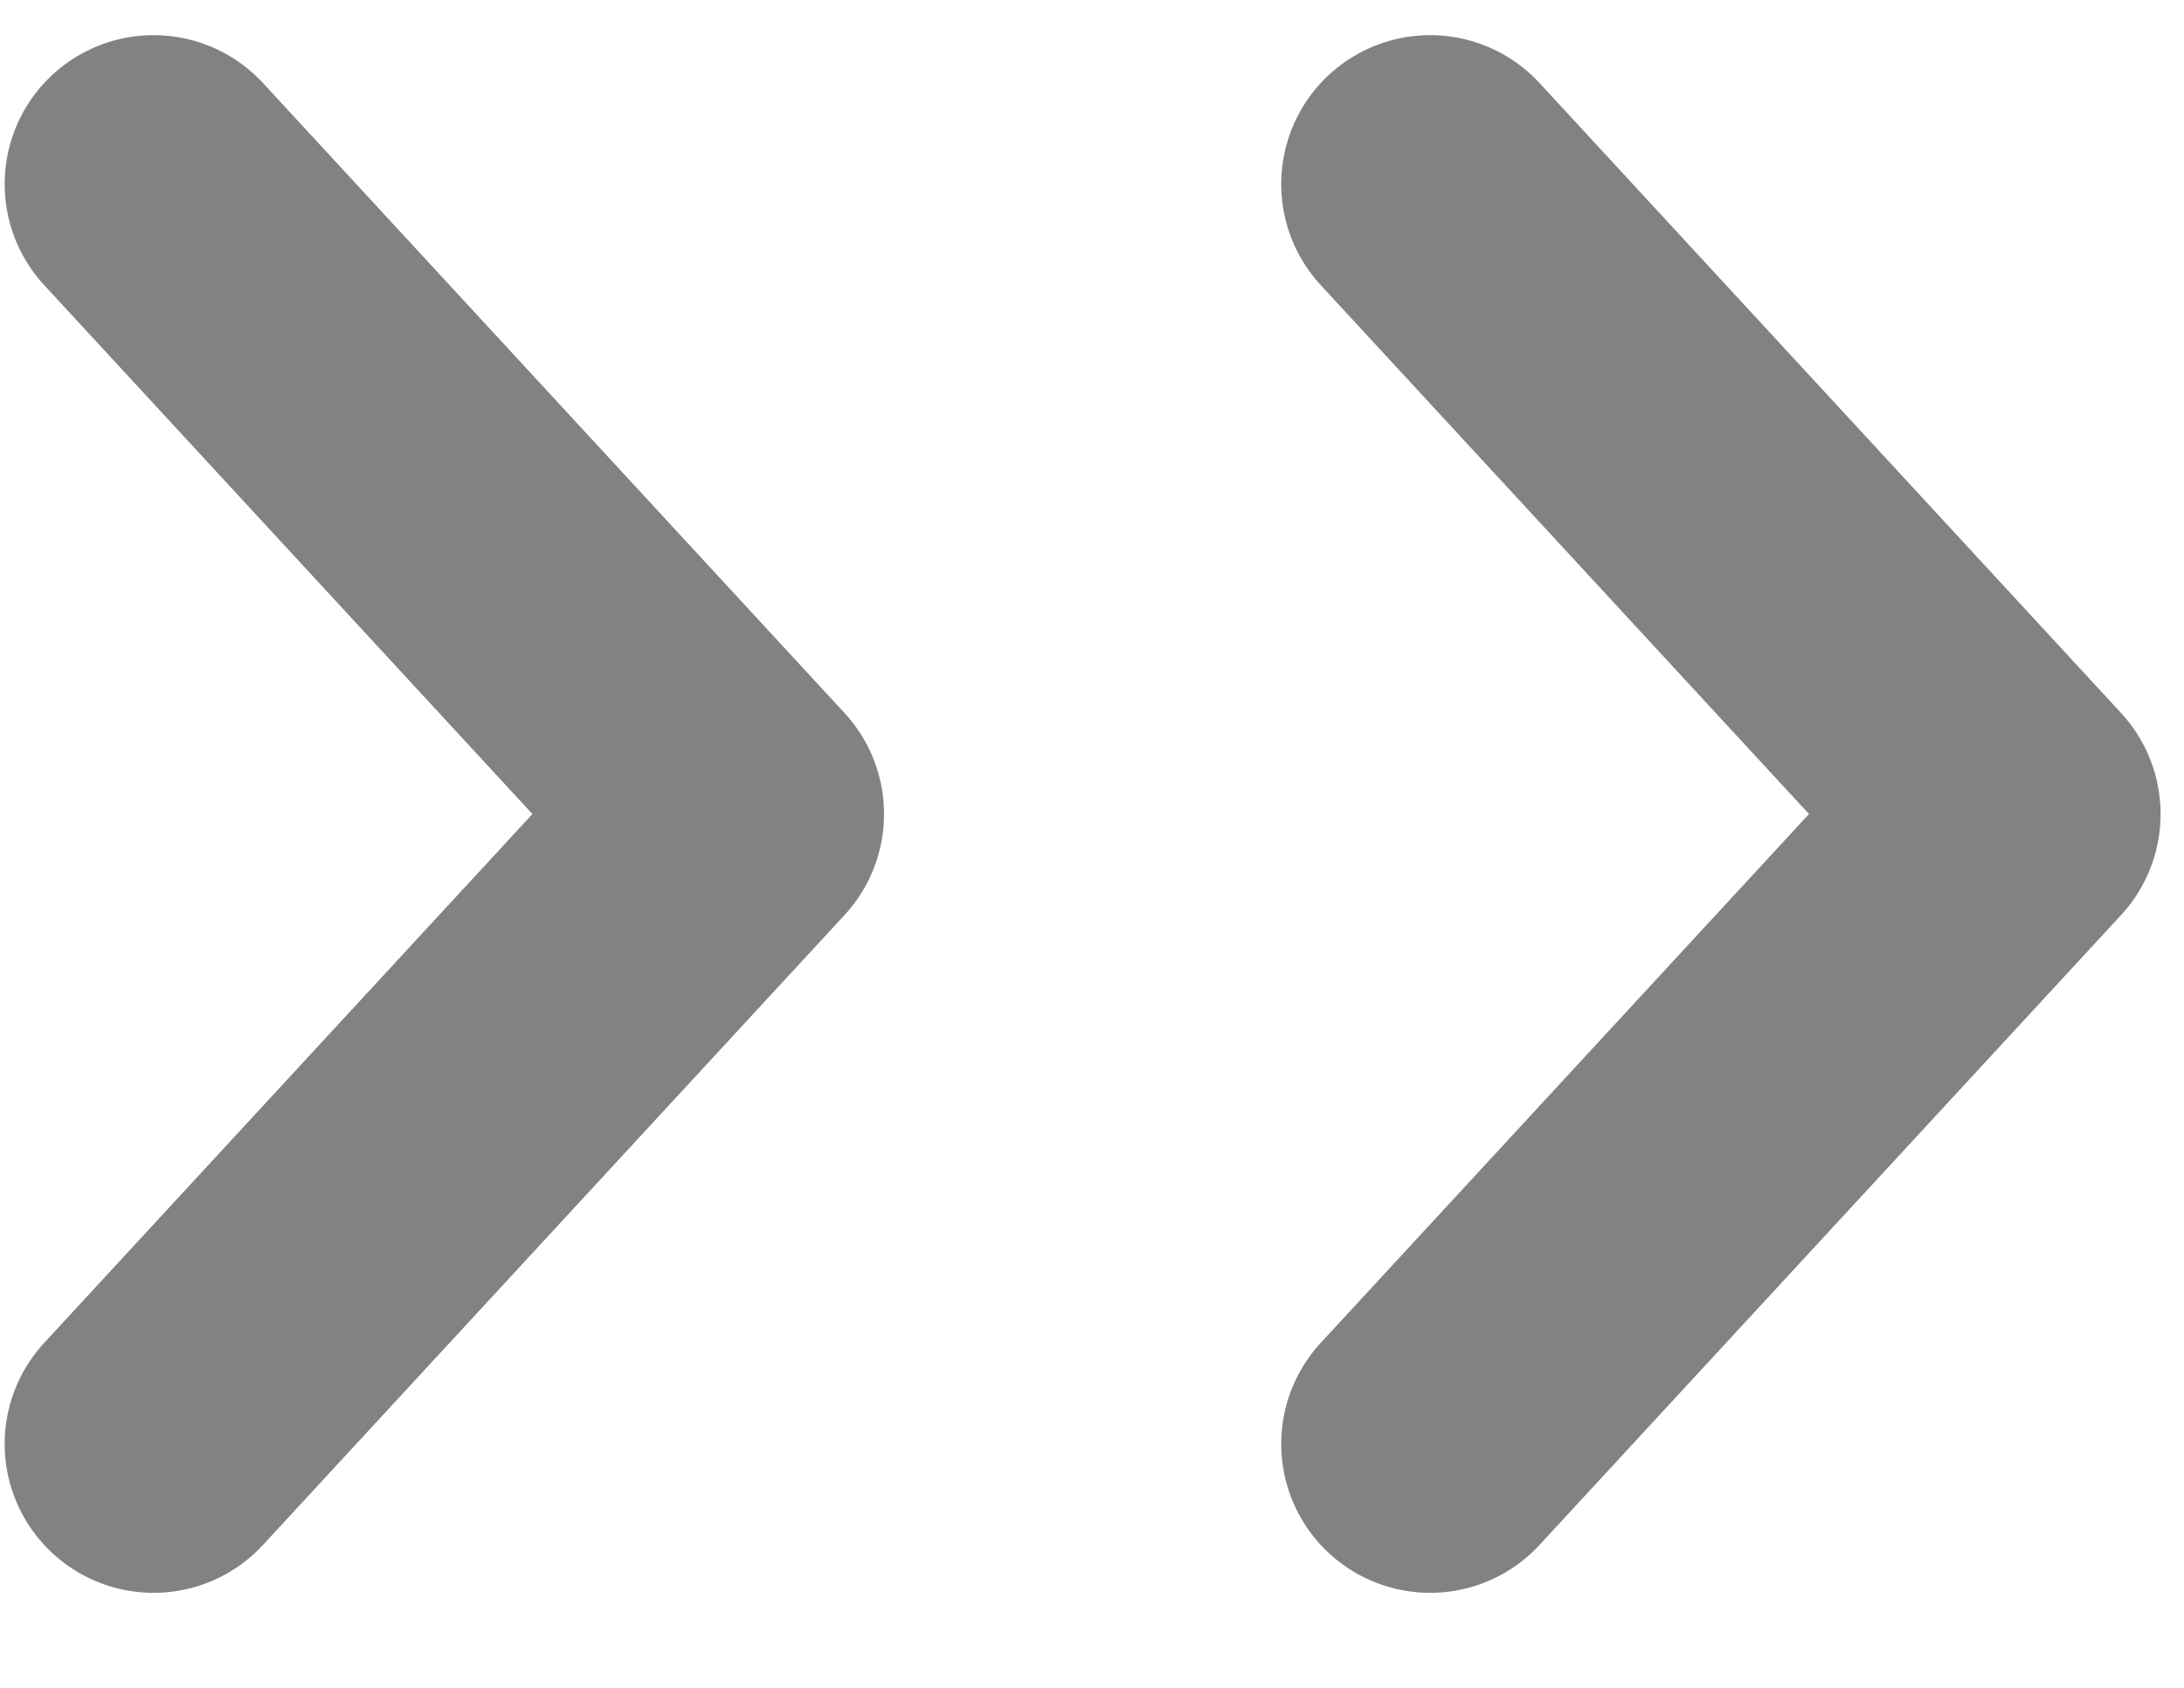
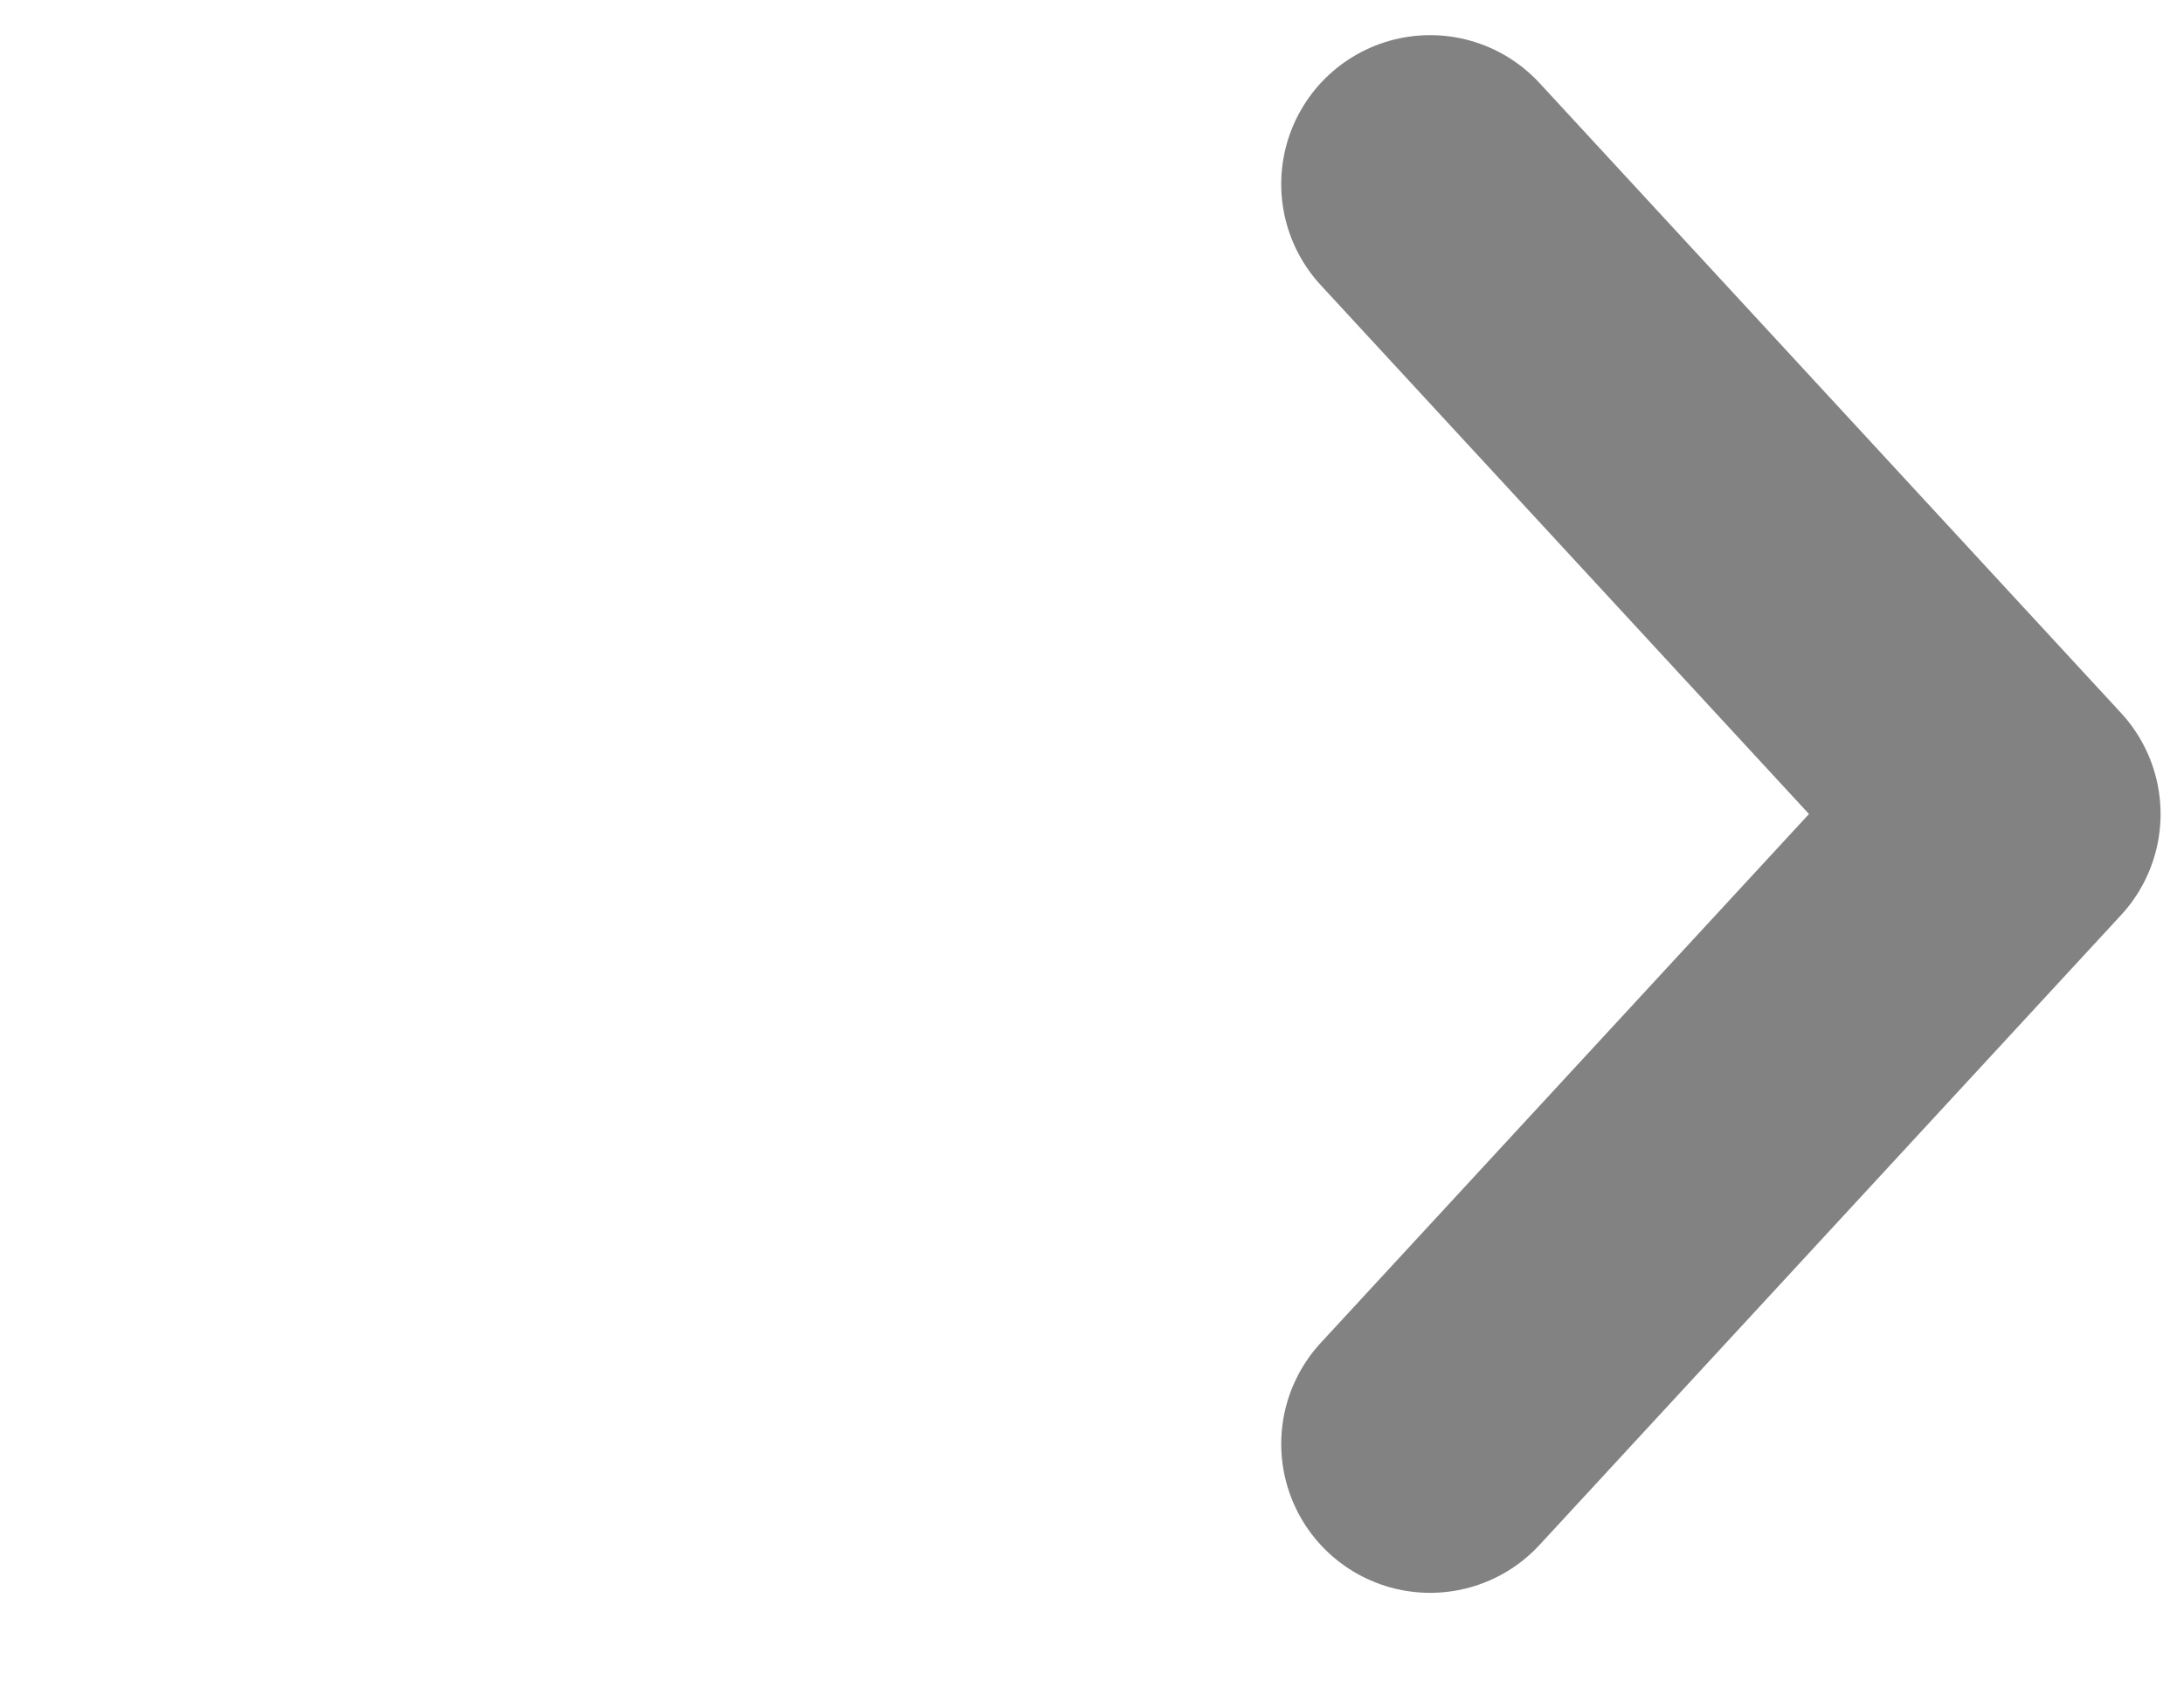
<svg xmlns="http://www.w3.org/2000/svg" width="22" height="17" viewBox="0 0 22 17" fill="none">
-   <path d="M1.547 14.543L7.405 8.199L1.547 1.854" stroke="#828282" stroke-width="3" stroke-linecap="round" stroke-linejoin="round" />
  <path d="M14.406 14.543L20.264 8.199L14.406 1.854" stroke="#828282" stroke-width="3" stroke-linecap="round" stroke-linejoin="round" />
</svg>